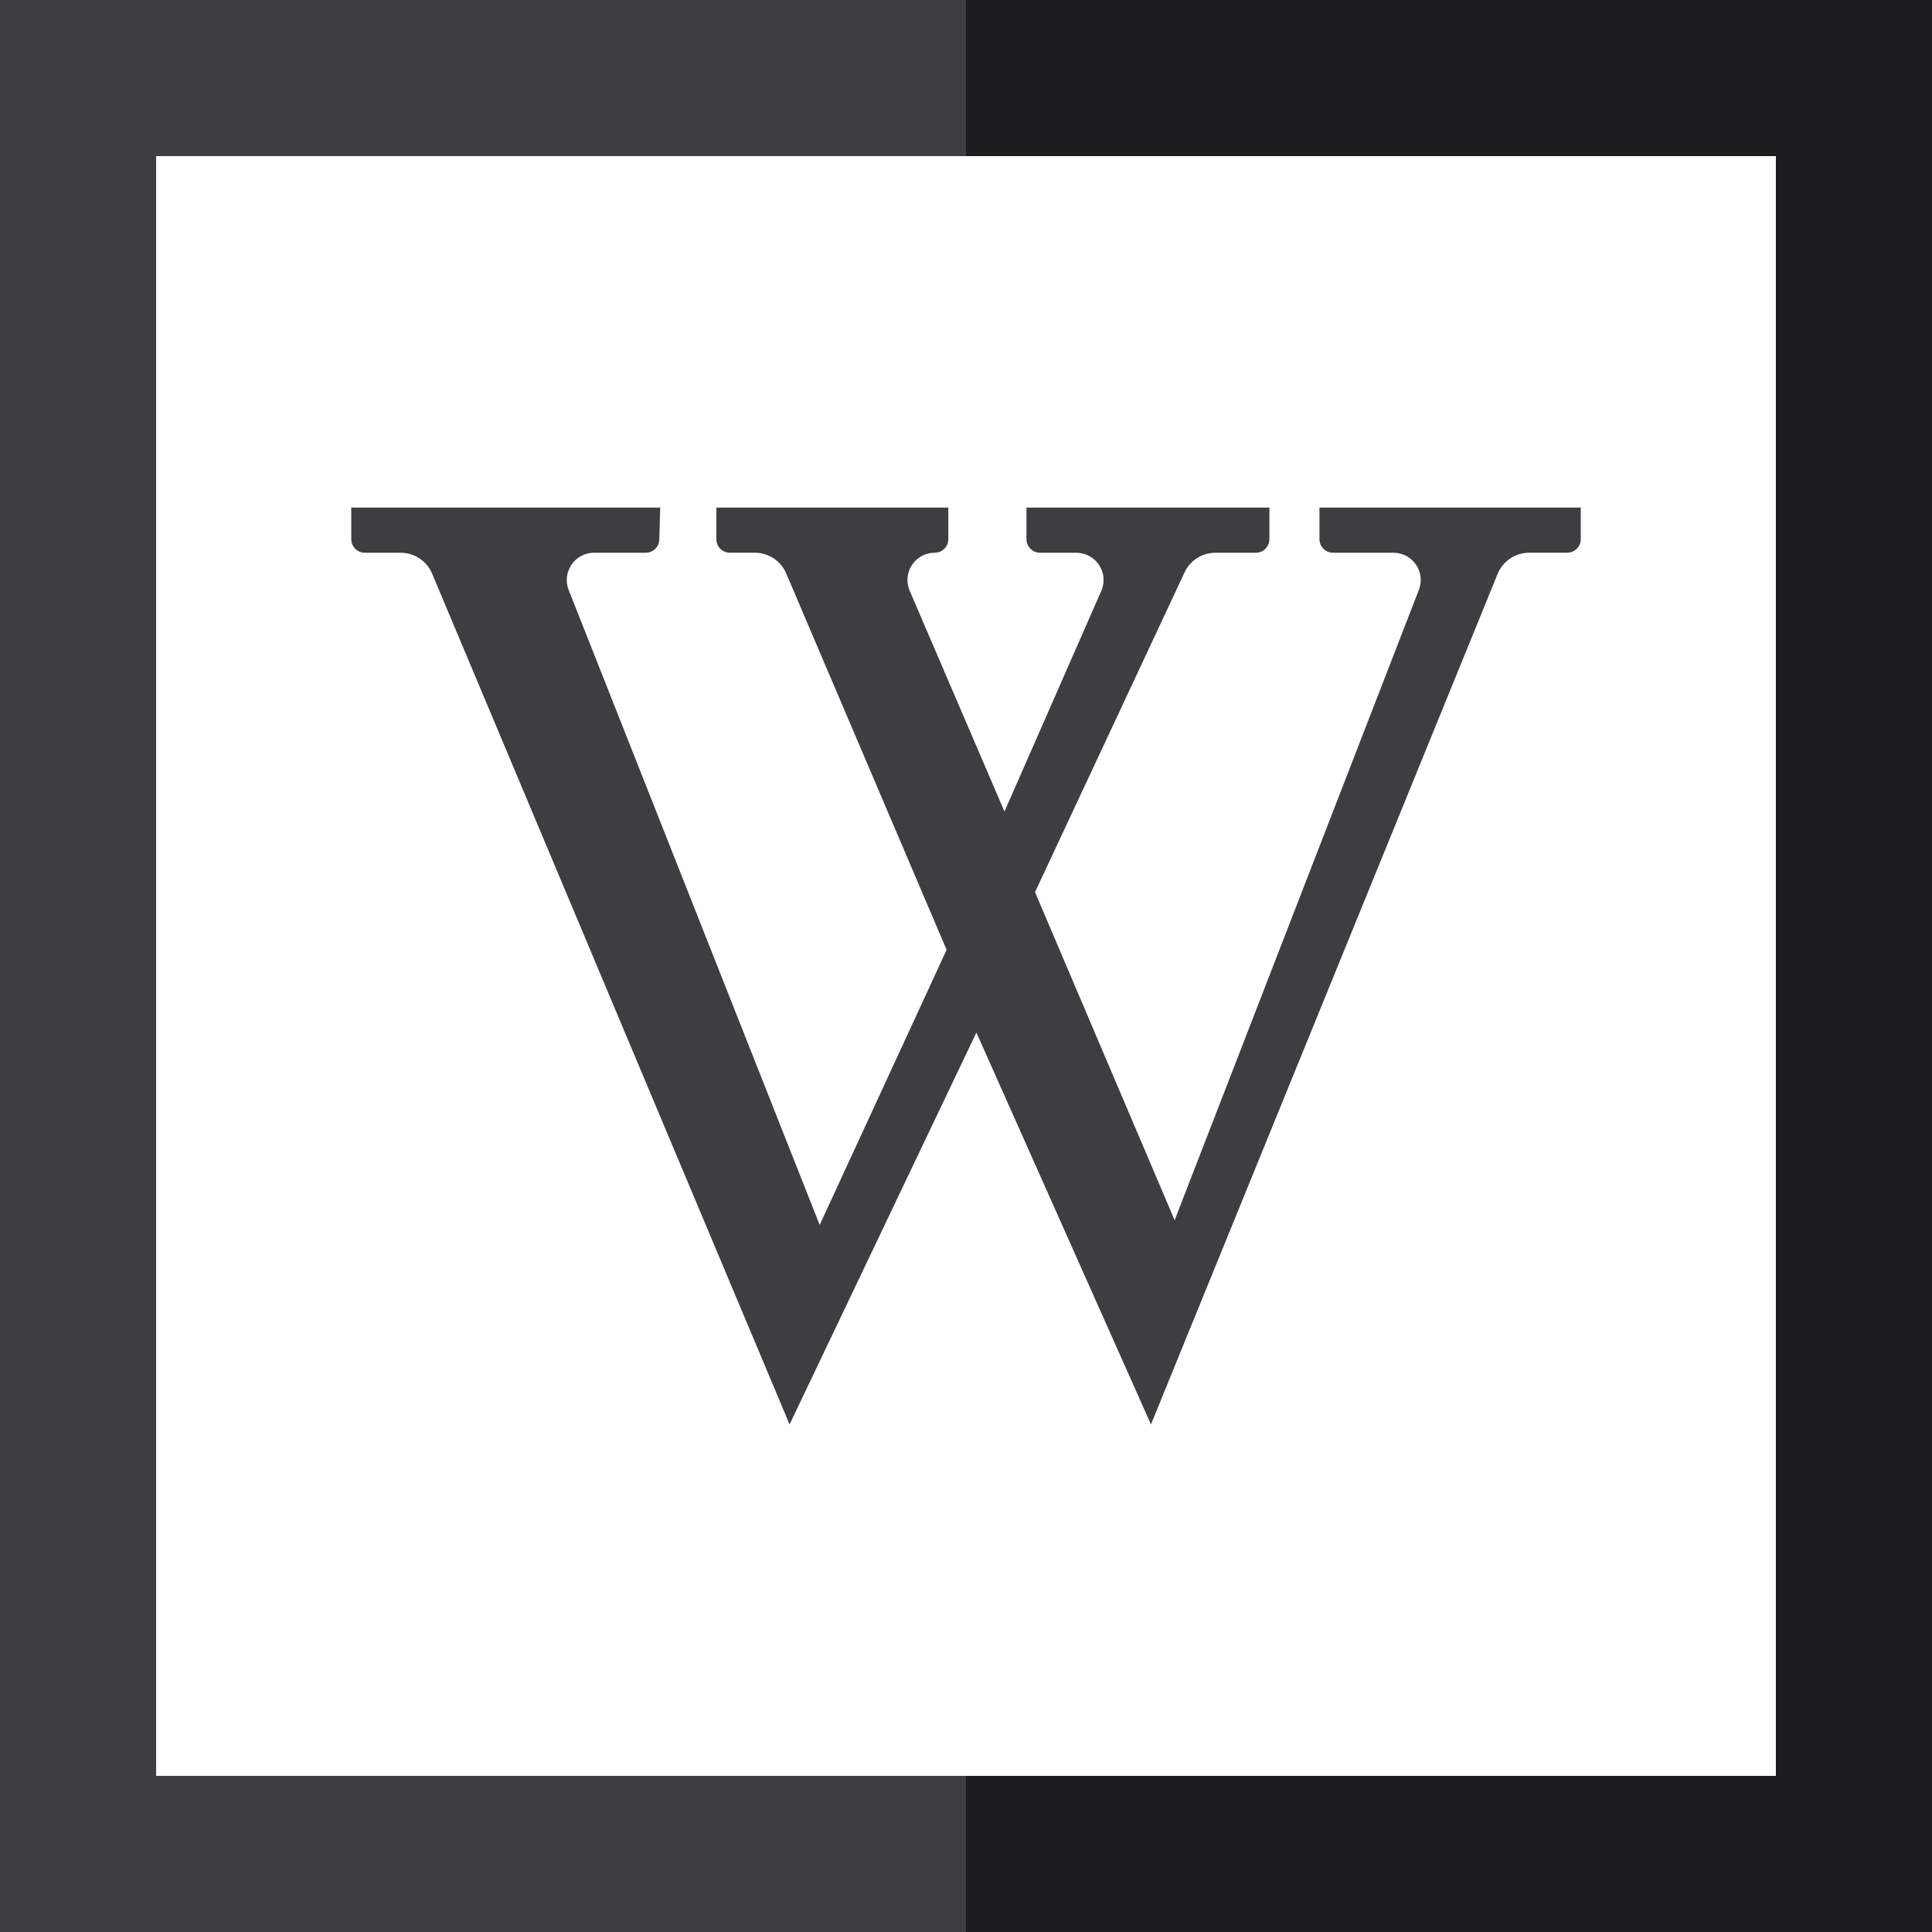
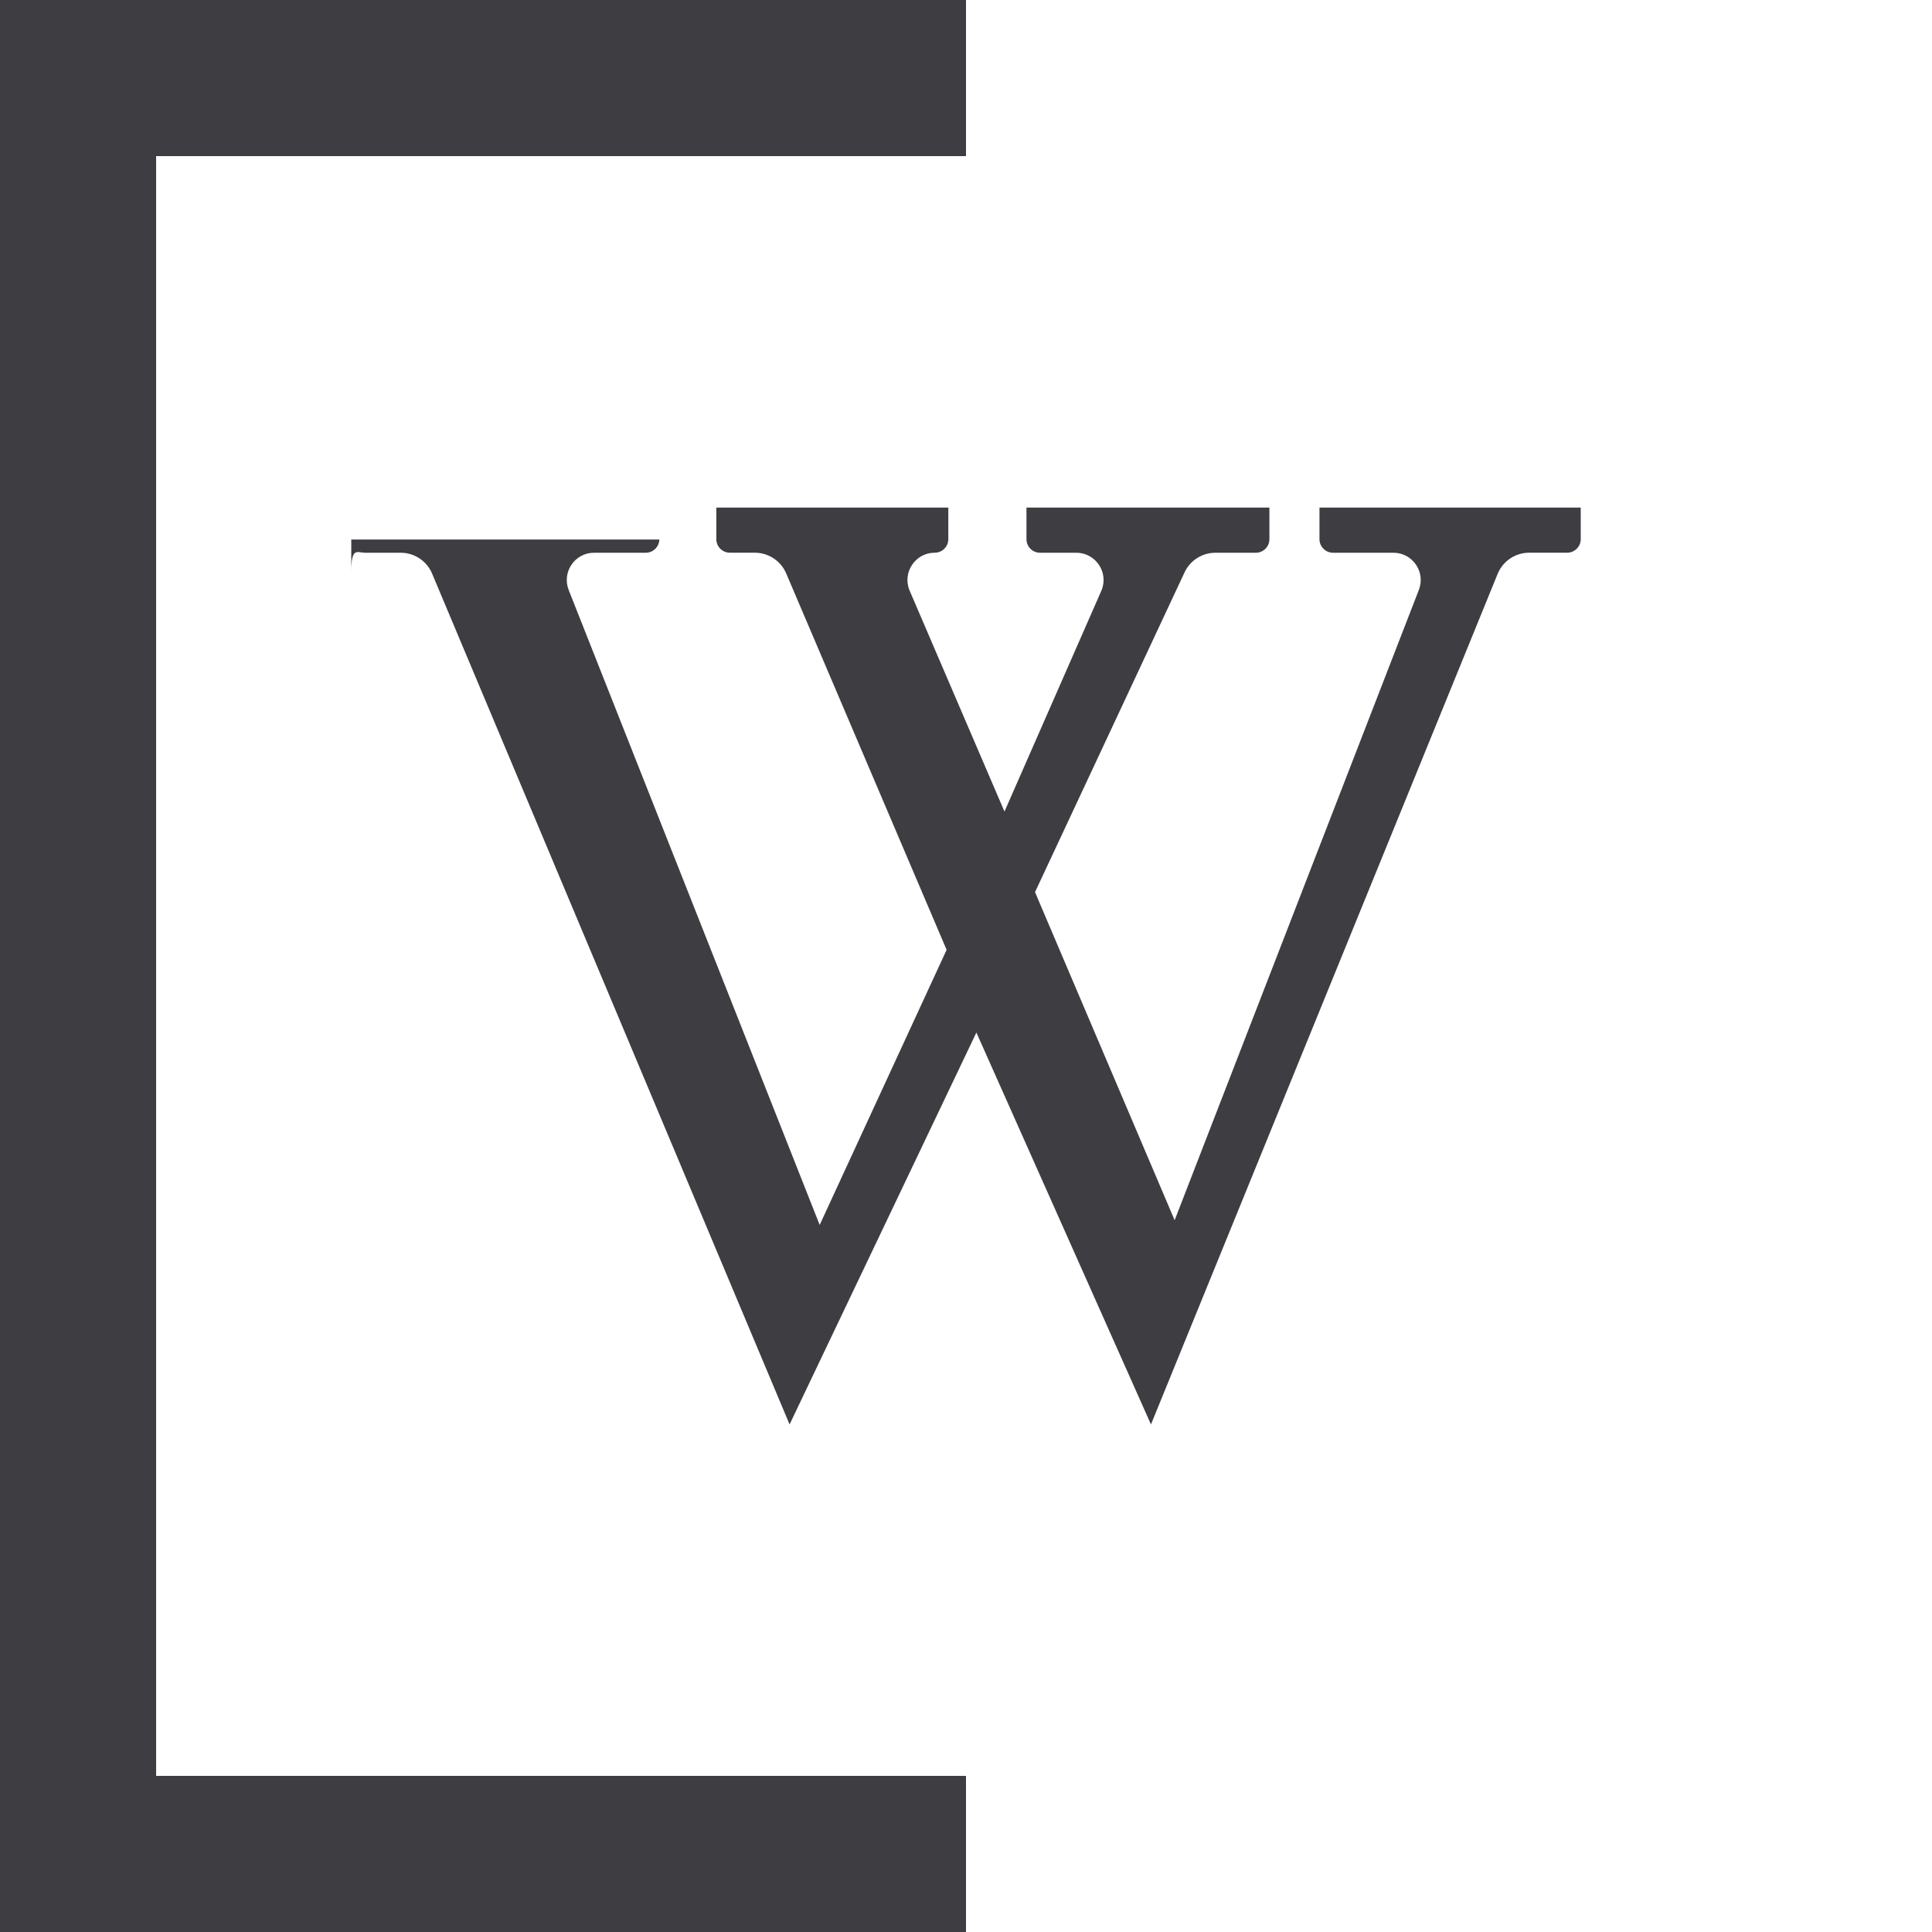
<svg xmlns="http://www.w3.org/2000/svg" height="800px" width="800px" version="1.1" id="Layer_1" viewBox="0 0 495 495" xml:space="preserve">
  <g>
-     <polygon style="fill:#1D1D1F;" points="247.5,0 247.5,40 455,40 455,455 247.5,455 247.5,495 495,495 495,0  " />
    <polygon style="fill:#3E3D42;" points="40,455 40,40 247.5,40 247.5,0 0,0 0,495 247.5,495 247.5,455  " />
-     <path style="fill:#3E3D42;" d="M93.479,141.619h9.181c3.514,0,6.685,2.106,8.049,5.345L202.3,364.958l47.86-100.408l44.731,100.408   l88.815-217.909c1.338-3.289,4.535-5.439,8.081-5.439h9.736c1.918,0,3.477-1.552,3.477-3.47v-8.099h-66.939v8.099   c0,1.918,1.56,3.479,3.479,3.479h15.473c4.893,0,8.269,4.902,6.53,9.472l-62.589,161.542l-35.772-84.058l38.312-81.925   c1.432-3.068,4.518-5.03,7.903-5.03h10.358c1.927,0,3.479-1.56,3.479-3.479v-8.099h-62.242v8.099c0,1.918,1.552,3.479,3.479,3.479   h9.284c5.046,0,8.422,5.174,6.401,9.788l-24.799,56.52l-24.288-56.572c-1.977-4.611,1.408-9.745,6.421-9.745   c1.916,0,3.477-1.552,3.477-3.47v-8.099h-59.436v8.099c0,1.918,1.56,3.47,3.479,3.47h6.392c3.505,0,6.659,2.097,8.031,5.312   l41.099,96.434l-32.522,70.485l-64.305-162.675c-1.807-4.577,1.569-9.548,6.495-9.548h13.249c1.883,0,3.426-1.499,3.477-3.385   l0.223-8.193H90v8.099C90,140.059,91.56,141.619,93.479,141.619z" />
+     <path style="fill:#3E3D42;" d="M93.479,141.619h9.181c3.514,0,6.685,2.106,8.049,5.345L202.3,364.958l47.86-100.408l44.731,100.408   l88.815-217.909c1.338-3.289,4.535-5.439,8.081-5.439h9.736c1.918,0,3.477-1.552,3.477-3.47v-8.099h-66.939v8.099   c0,1.918,1.56,3.479,3.479,3.479h15.473c4.893,0,8.269,4.902,6.53,9.472l-62.589,161.542l-35.772-84.058l38.312-81.925   c1.432-3.068,4.518-5.03,7.903-5.03h10.358c1.927,0,3.479-1.56,3.479-3.479v-8.099h-62.242v8.099c0,1.918,1.552,3.479,3.479,3.479   h9.284c5.046,0,8.422,5.174,6.401,9.788l-24.799,56.52l-24.288-56.572c-1.977-4.611,1.408-9.745,6.421-9.745   c1.916,0,3.477-1.552,3.477-3.47v-8.099h-59.436v8.099c0,1.918,1.56,3.47,3.479,3.47h6.392c3.505,0,6.659,2.097,8.031,5.312   l41.099,96.434l-32.522,70.485l-64.305-162.675c-1.807-4.577,1.569-9.548,6.495-9.548h13.249c1.883,0,3.426-1.499,3.477-3.385   H90v8.099C90,140.059,91.56,141.619,93.479,141.619z" />
  </g>
</svg>